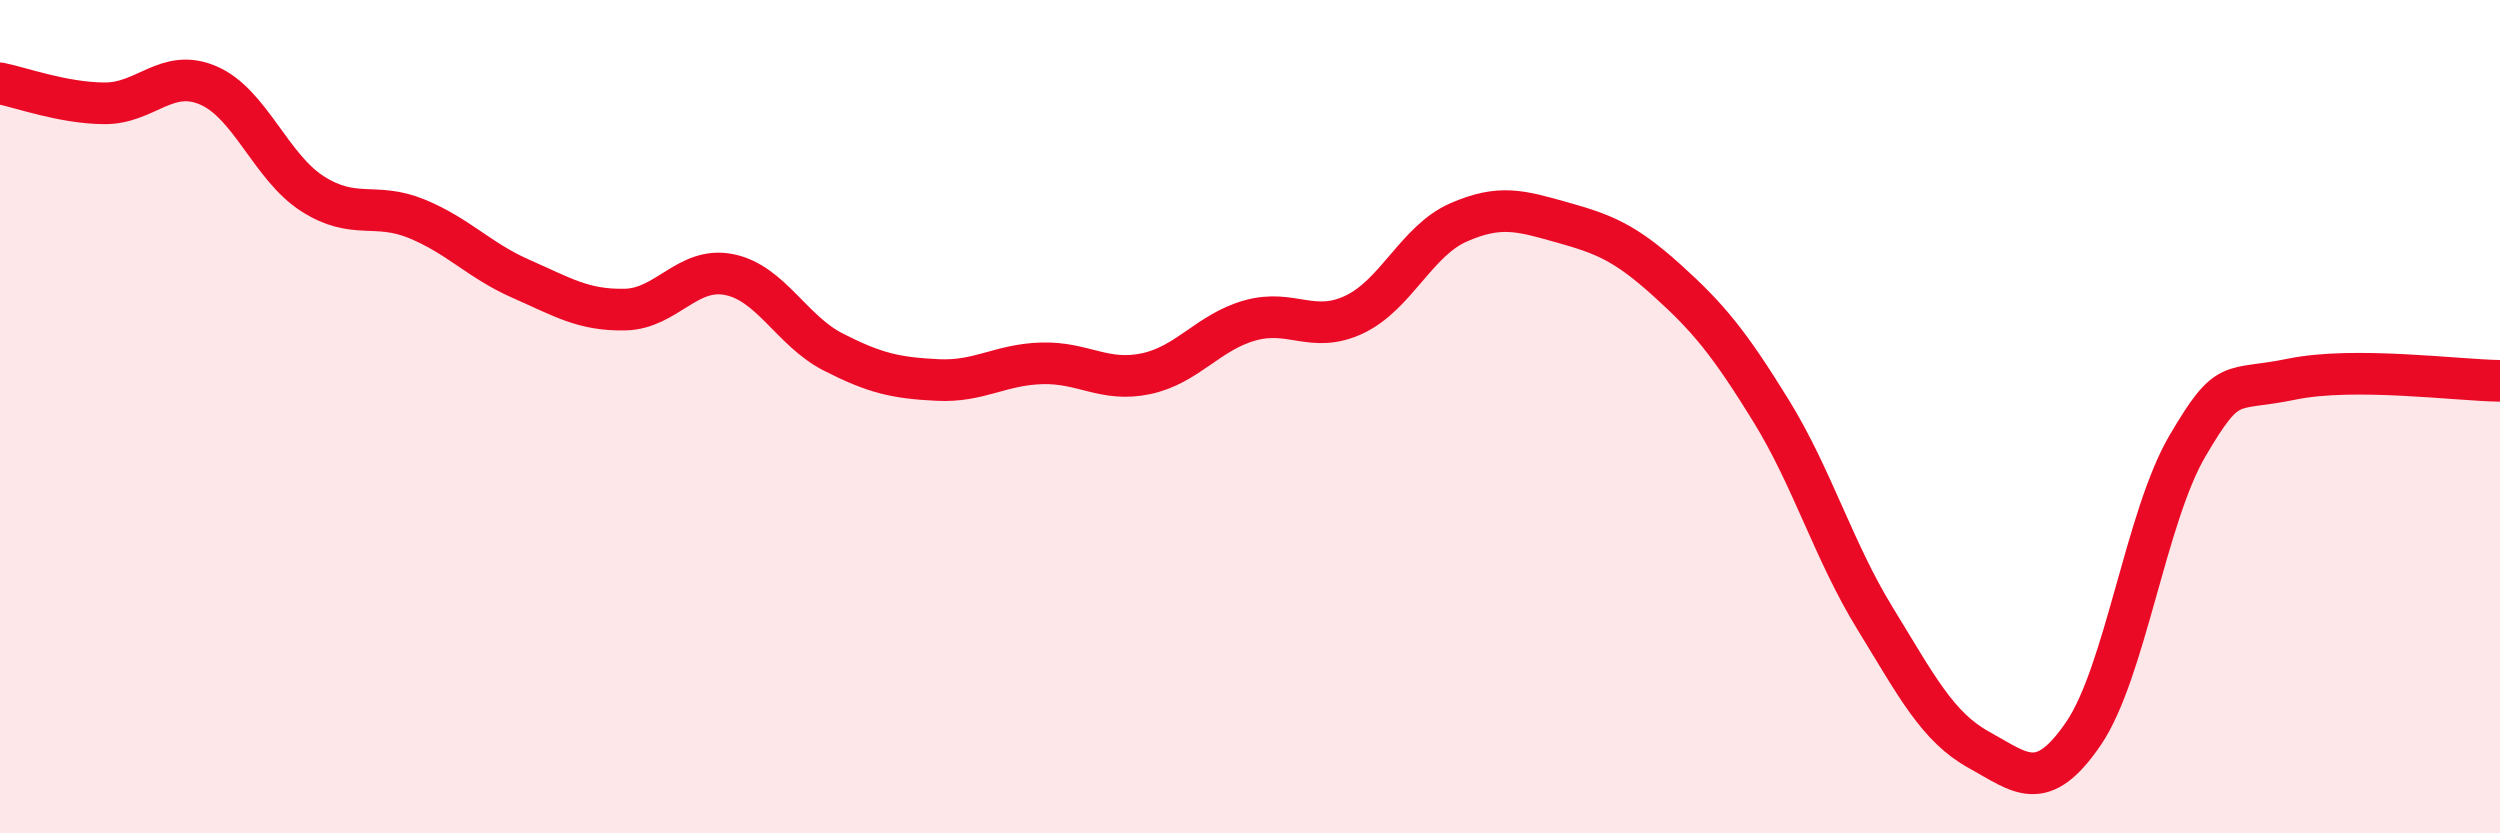
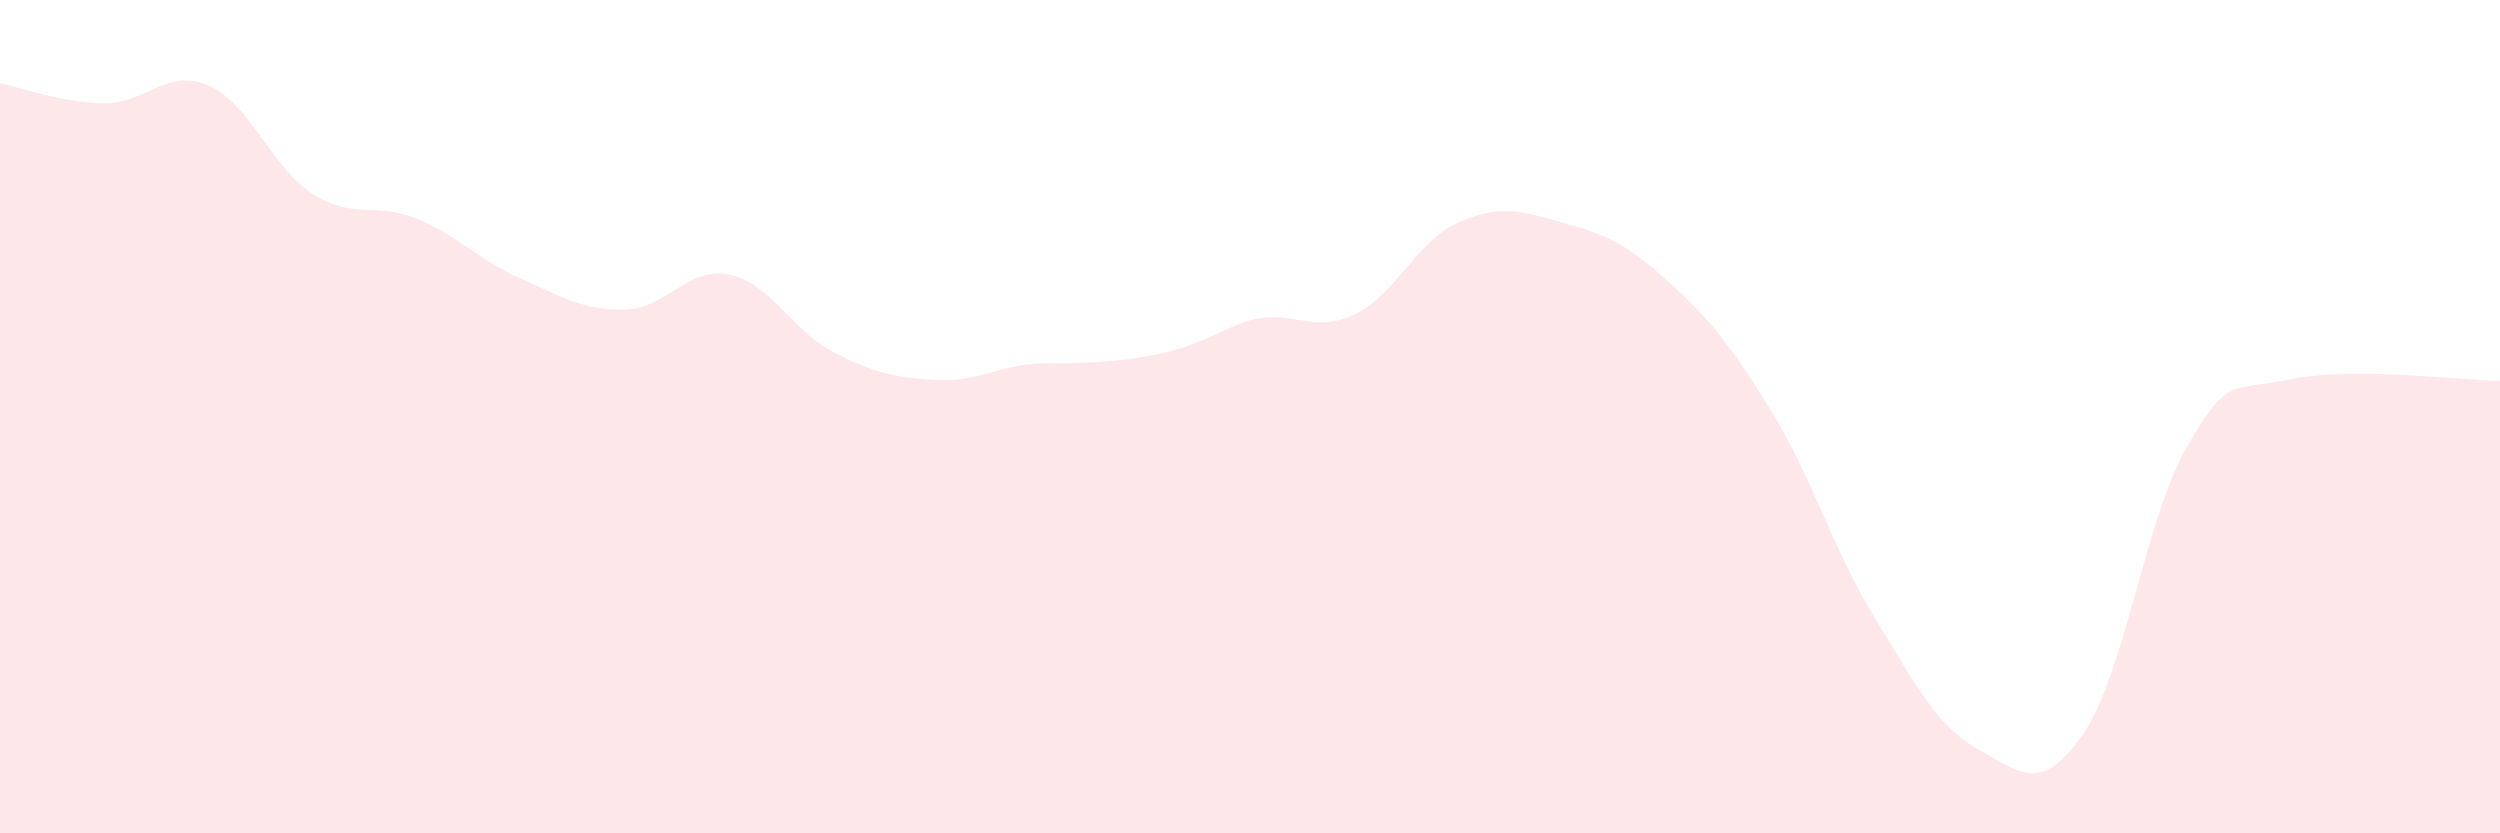
<svg xmlns="http://www.w3.org/2000/svg" width="60" height="20" viewBox="0 0 60 20">
-   <path d="M 0,2 C 0.5,2.1 1.5,2.47 2.5,2.48 C 3.5,2.49 4,1.62 5,2.05 C 6,2.48 6.5,4.01 7.5,4.65 C 8.5,5.29 9,4.84 10,5.25 C 11,5.66 11.5,6.25 12.5,6.69 C 13.5,7.13 14,7.45 15,7.43 C 16,7.41 16.5,6.39 17.5,6.59 C 18.5,6.79 19,7.94 20,8.45 C 21,8.96 21.5,9.07 22.5,9.12 C 23.5,9.17 24,8.75 25,8.72 C 26,8.69 26.5,9.18 27.5,8.97 C 28.5,8.76 29,7.97 30,7.69 C 31,7.41 31.5,8.02 32.5,7.55 C 33.5,7.08 34,5.78 35,5.34 C 36,4.9 36.5,5.06 37.5,5.34 C 38.5,5.62 39,5.82 40,6.72 C 41,7.62 41.5,8.23 42.5,9.85 C 43.5,11.47 44,13.21 45,14.84 C 46,16.47 46.5,17.45 47.5,18 C 48.5,18.55 49,19.07 50,17.61 C 51,16.15 51.5,12.4 52.5,10.7 C 53.5,9 53.5,9.41 55,9.1 C 56.5,8.79 59,9.13 60,9.14L60 20L0 20Z" fill="#EB0A25" opacity="0.1" stroke-linecap="round" stroke-linejoin="round" />
-   <path d="M 0,2 C 0.5,2.1 1.5,2.47 2.5,2.48 C 3.5,2.49 4,1.62 5,2.05 C 6,2.48 6.5,4.01 7.5,4.65 C 8.5,5.29 9,4.84 10,5.25 C 11,5.66 11.5,6.25 12.5,6.69 C 13.5,7.13 14,7.45 15,7.43 C 16,7.41 16.5,6.39 17.5,6.59 C 18.5,6.79 19,7.94 20,8.45 C 21,8.96 21.5,9.07 22.5,9.12 C 23.5,9.17 24,8.75 25,8.72 C 26,8.69 26.5,9.18 27.5,8.97 C 28.5,8.76 29,7.97 30,7.69 C 31,7.41 31.5,8.02 32.5,7.55 C 33.5,7.08 34,5.78 35,5.34 C 36,4.9 36.5,5.06 37.5,5.34 C 38.5,5.62 39,5.82 40,6.72 C 41,7.62 41.5,8.23 42.5,9.85 C 43.5,11.47 44,13.21 45,14.84 C 46,16.47 46.5,17.45 47.5,18 C 48.5,18.55 49,19.07 50,17.61 C 51,16.15 51.5,12.4 52.5,10.7 C 53.5,9 53.5,9.41 55,9.1 C 56.5,8.79 59,9.13 60,9.14" stroke="#EB0A25" stroke-width="1" fill="none" stroke-linecap="round" stroke-linejoin="round" />
+   <path d="M 0,2 C 0.5,2.1 1.5,2.47 2.5,2.48 C 3.5,2.49 4,1.62 5,2.05 C 6,2.48 6.5,4.01 7.5,4.65 C 8.5,5.29 9,4.84 10,5.25 C 11,5.66 11.5,6.25 12.5,6.69 C 13.5,7.13 14,7.45 15,7.43 C 16,7.41 16.5,6.39 17.5,6.59 C 18.5,6.79 19,7.94 20,8.45 C 21,8.96 21.5,9.07 22.5,9.12 C 23.5,9.17 24,8.75 25,8.72 C 28.5,8.76 29,7.97 30,7.69 C 31,7.41 31.5,8.02 32.5,7.55 C 33.5,7.08 34,5.78 35,5.34 C 36,4.9 36.5,5.06 37.5,5.34 C 38.5,5.62 39,5.82 40,6.72 C 41,7.62 41.5,8.23 42.5,9.85 C 43.5,11.47 44,13.21 45,14.84 C 46,16.47 46.5,17.45 47.5,18 C 48.5,18.55 49,19.07 50,17.61 C 51,16.15 51.5,12.4 52.5,10.7 C 53.5,9 53.5,9.41 55,9.1 C 56.5,8.79 59,9.13 60,9.14L60 20L0 20Z" fill="#EB0A25" opacity="0.1" stroke-linecap="round" stroke-linejoin="round" />
</svg>